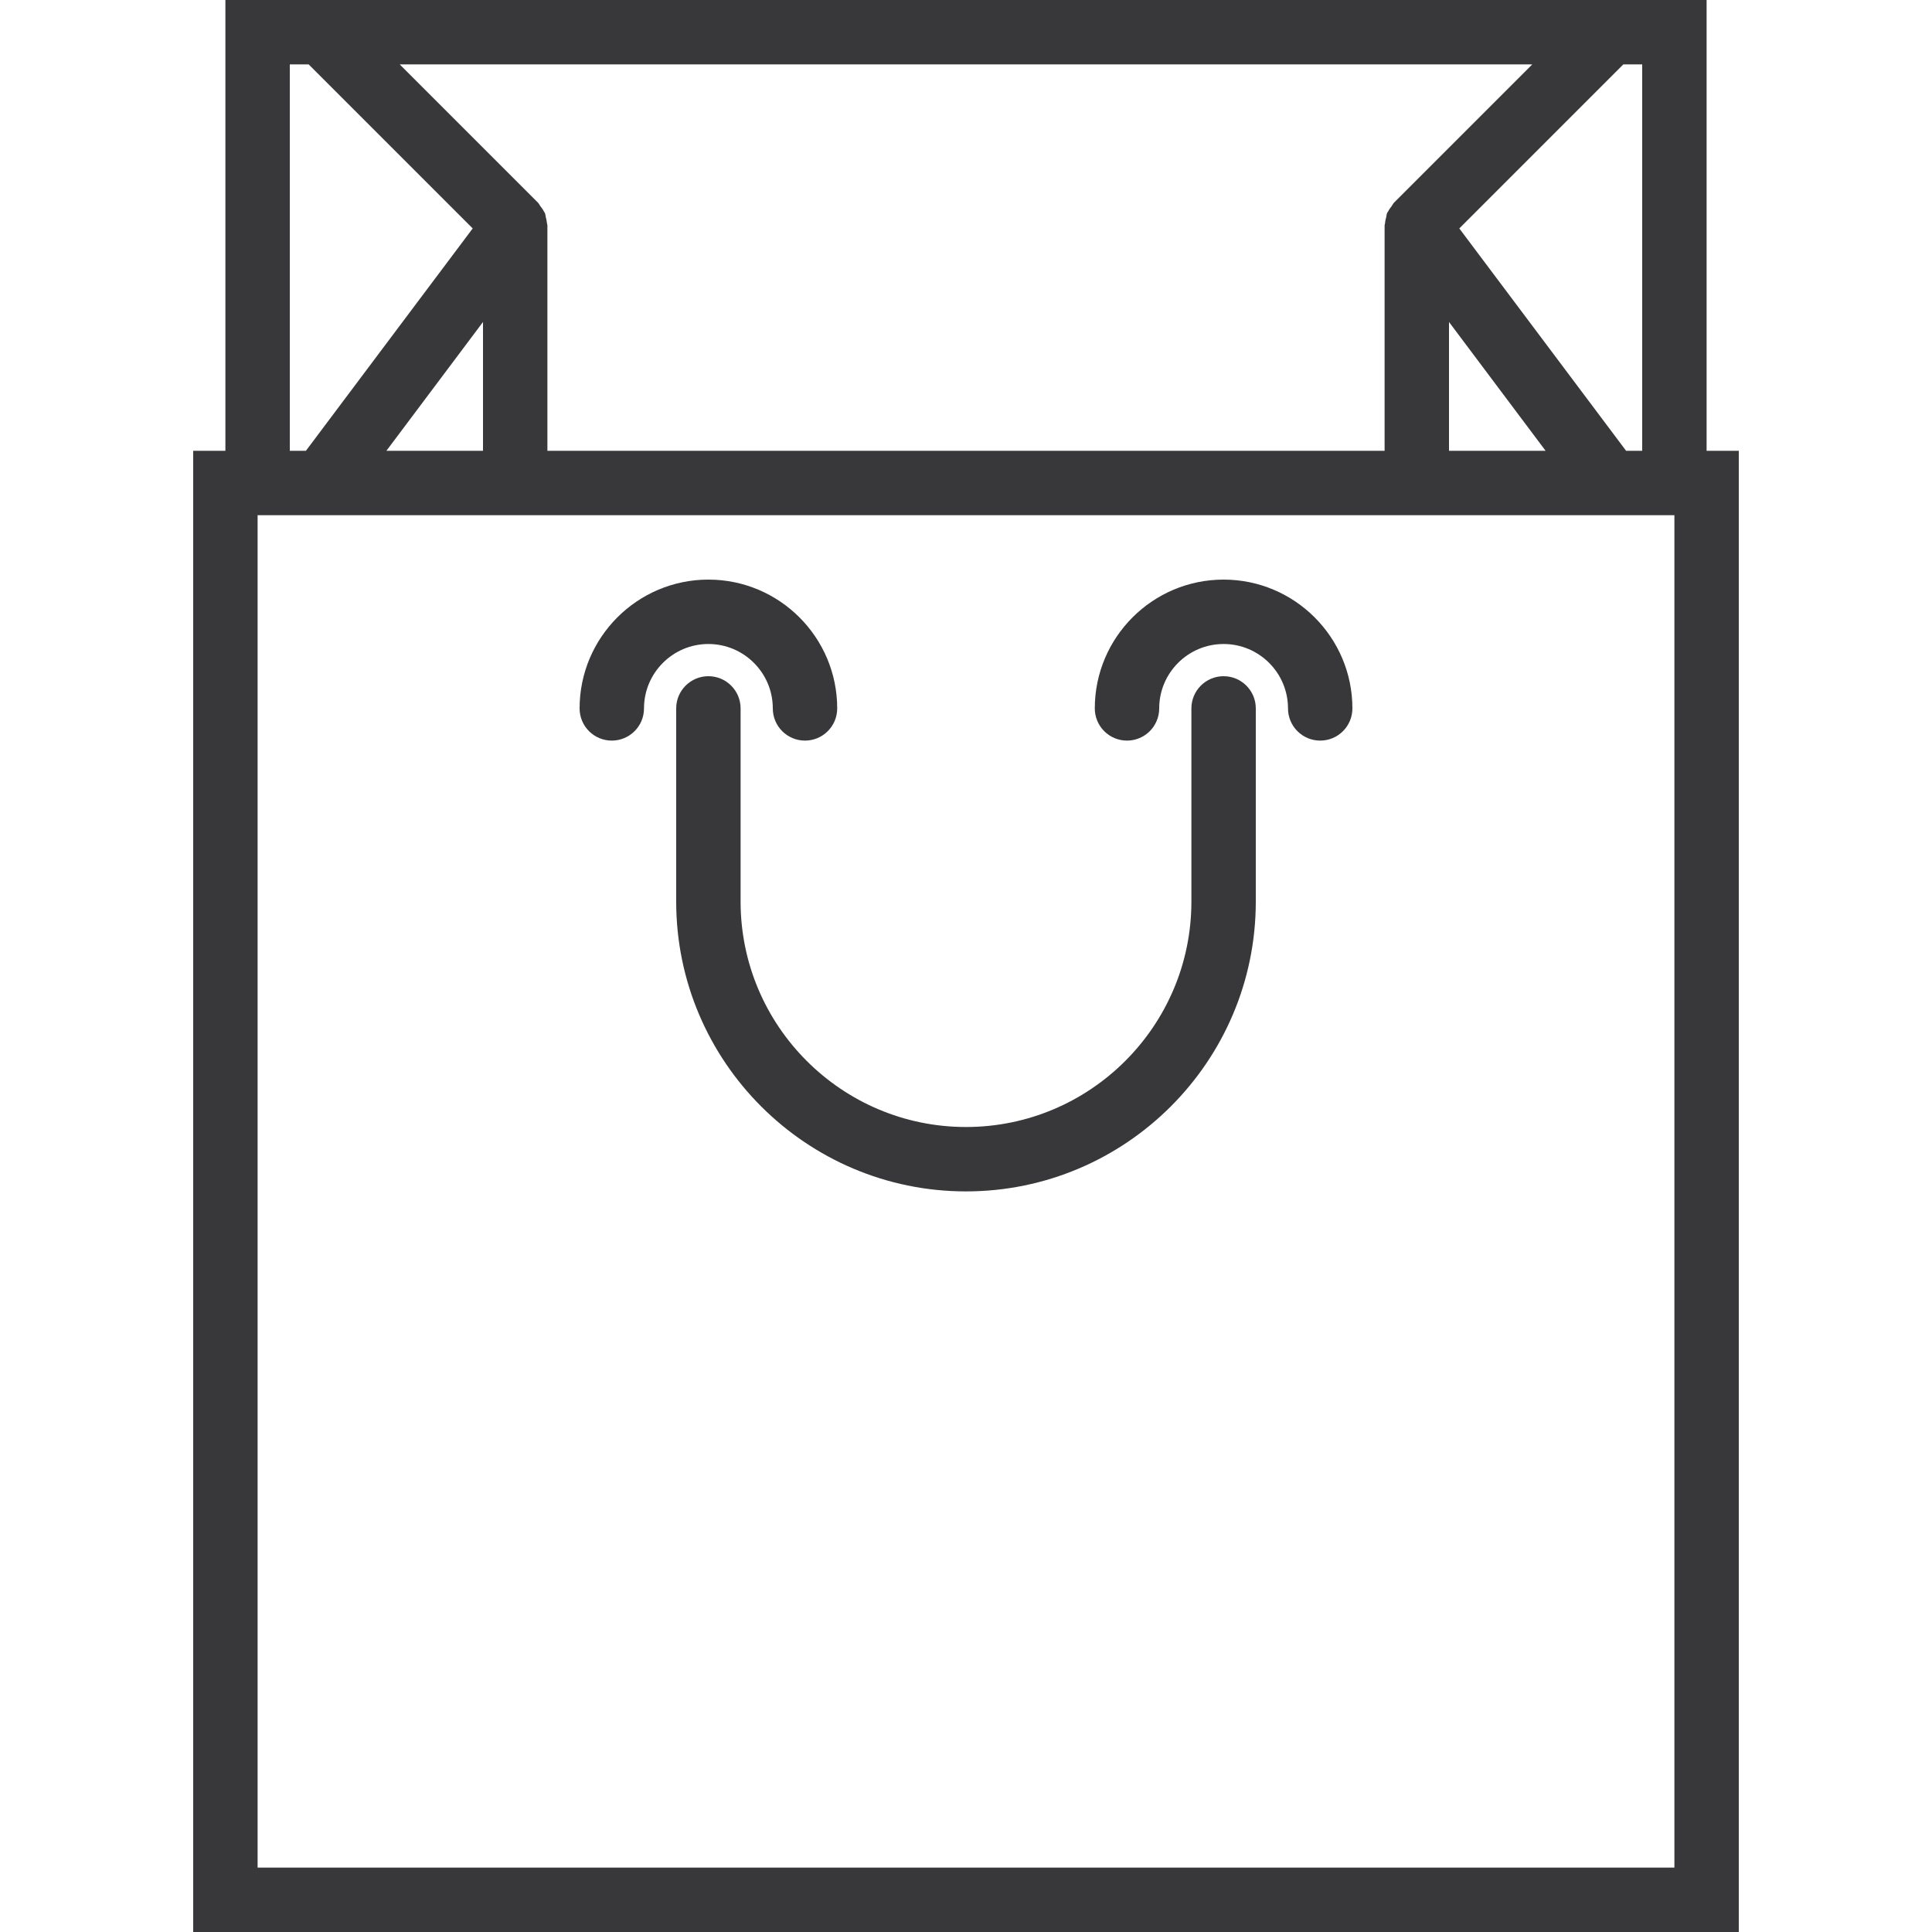
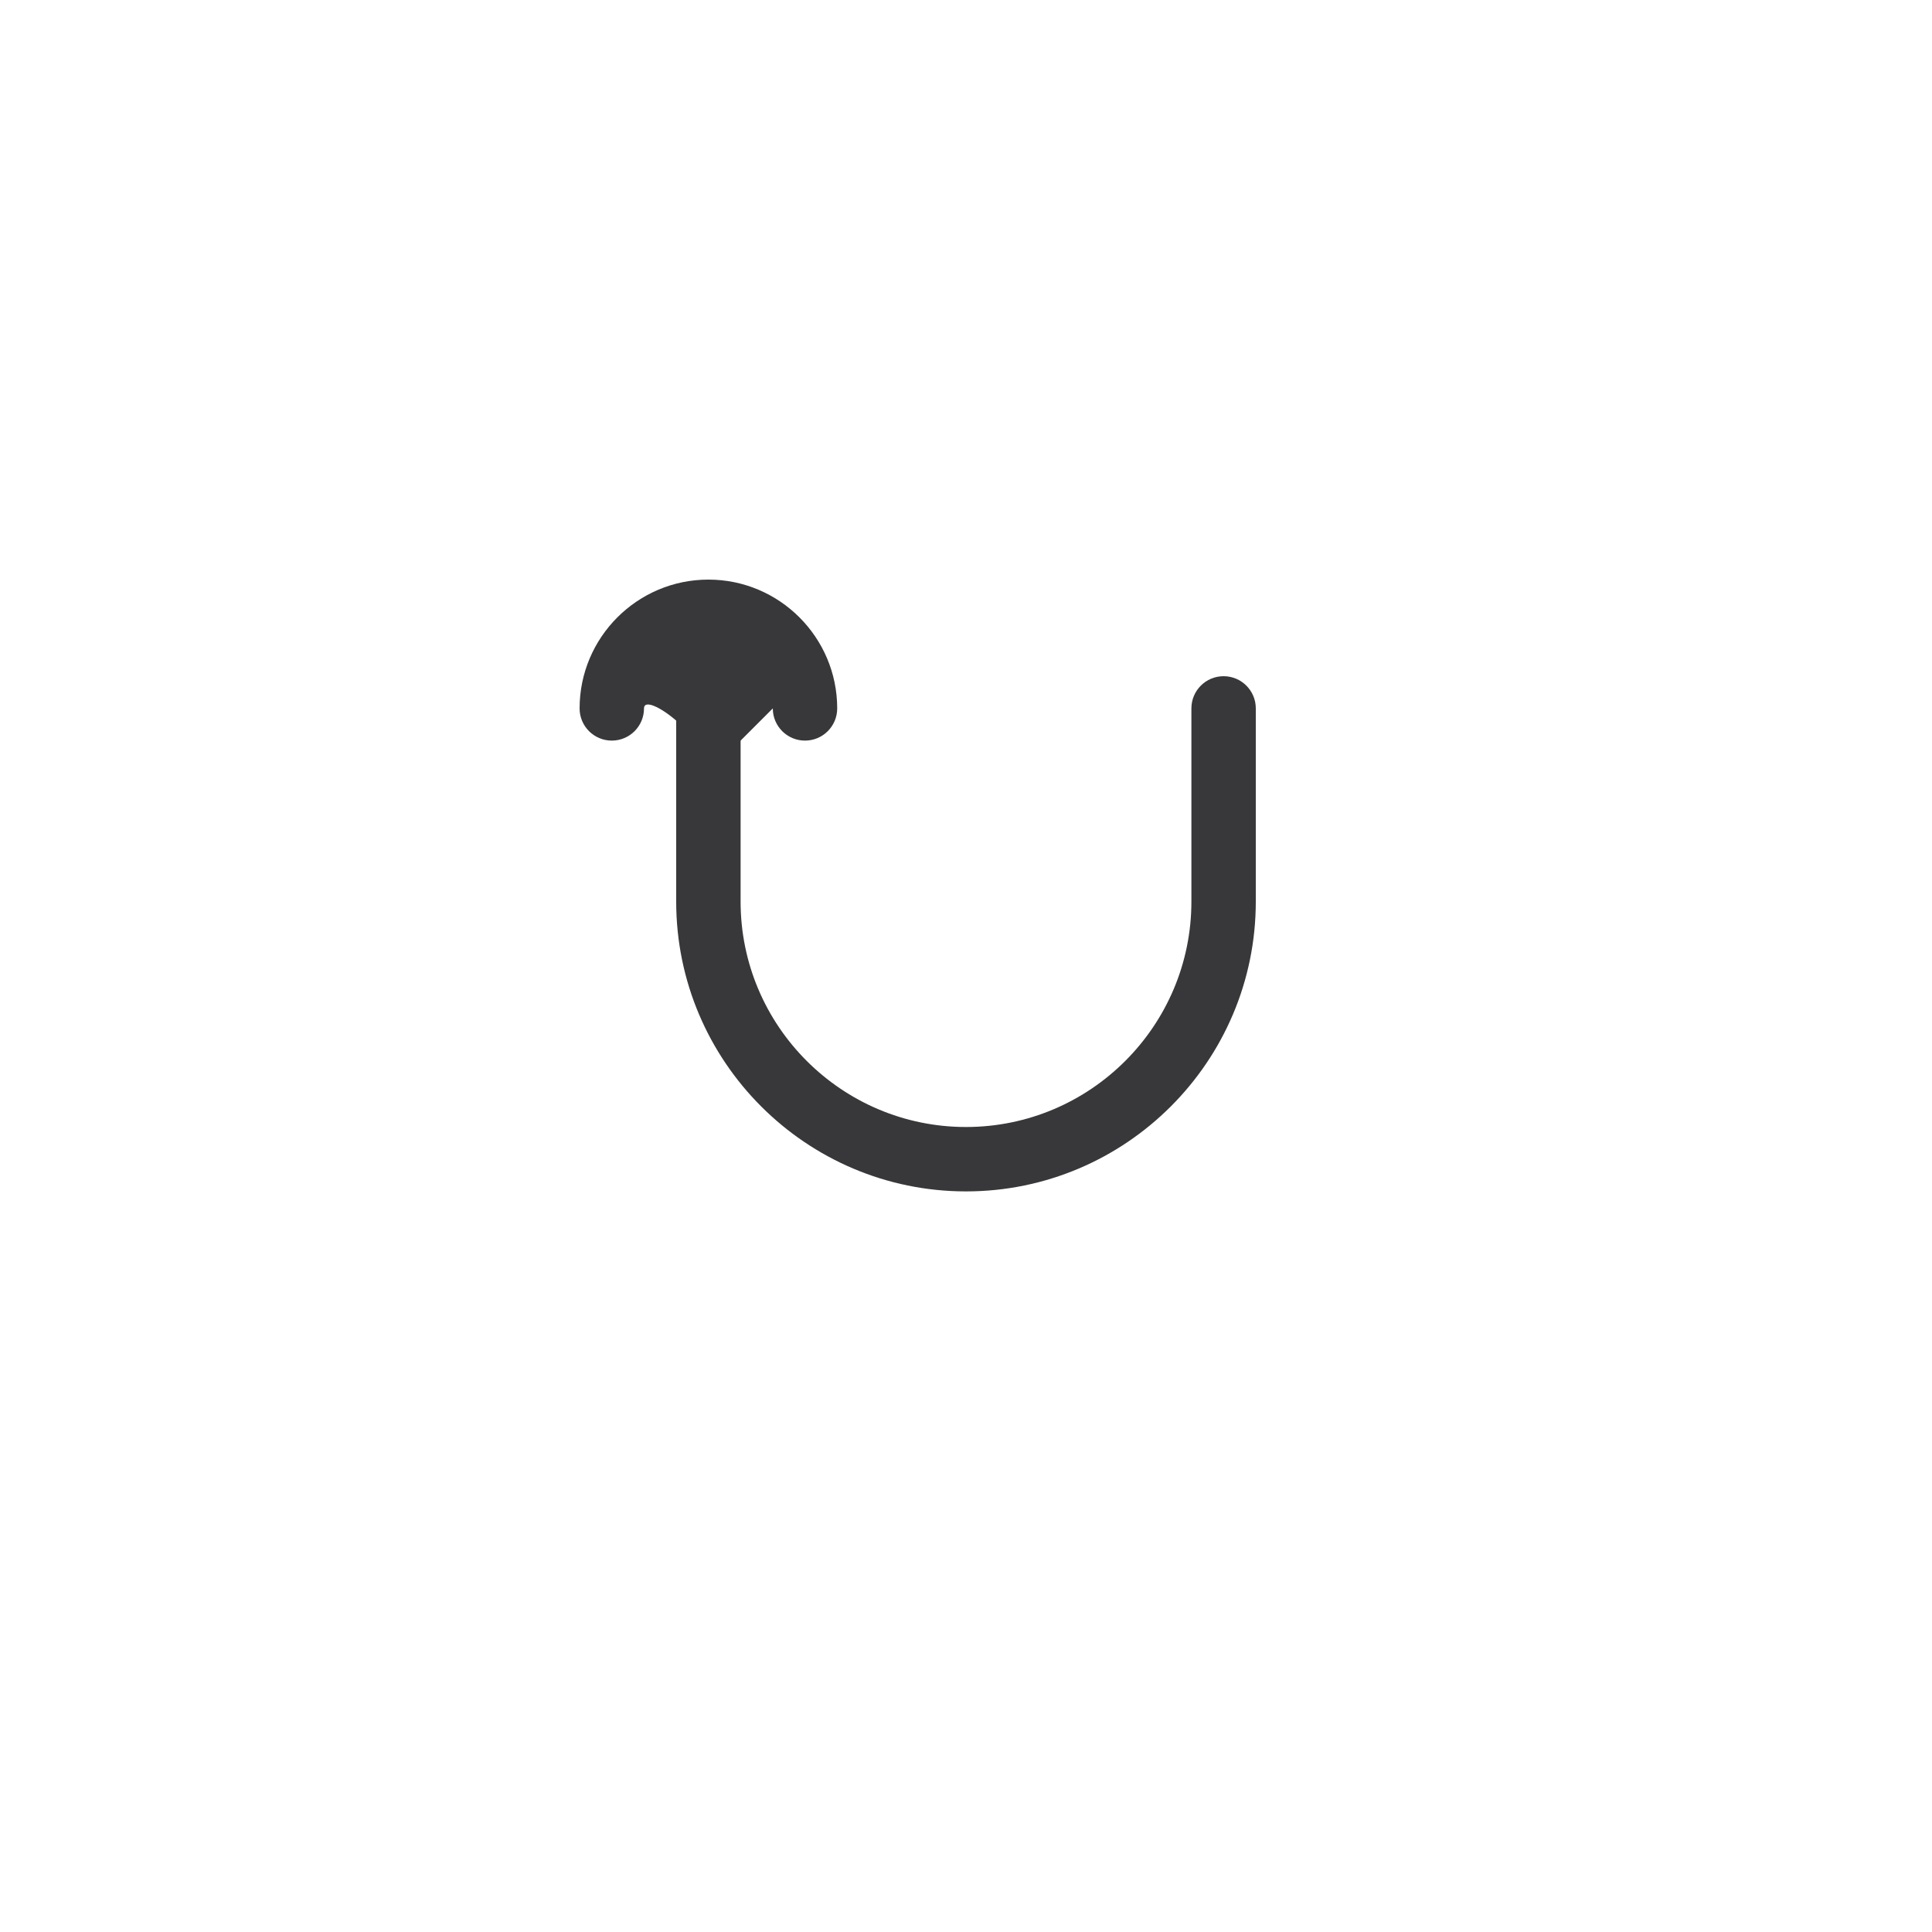
<svg xmlns="http://www.w3.org/2000/svg" width="60" height="60">
  <g>
    <title>background</title>
    <rect fill="none" id="canvas_background" height="402" width="582" y="-1" x="-1" />
  </g>
  <g>
    <title>Layer 1</title>
-     <path fill="#38383a" id="svg_2" d="m24,22c0,0.553 0.448,1 1,1s1,-0.447 1,-1c0,-2.206 -1.794,-4 -4,-4s-4,1.794 -4,4c0,0.553 0.448,1 1,1s1,-0.447 1,-1c0,-1.103 0.897,-2 2,-2s2,0.897 2,2z" />
-     <path fill="#38383a" id="svg_3" d="m38,18c-2.206,0 -4,1.794 -4,4c0,0.553 0.448,1 1,1s1,-0.447 1,-1c0,-1.103 0.897,-2 2,-2s2,0.897 2,2c0,0.553 0.448,1 1,1s1,-0.447 1,-1c0,-2.206 -1.794,-4 -4,-4z" />
-     <path fill="#38383a" id="svg_4" d="m53,14l0,-14l-46,0l0,14l-1,0l0,46l48,0l0,-46l-1,0zm-2.5,0l-5.18,-6.906l5.094,-5.094l0.586,0l0,12l-0.5,0zm-33.5,0l0,-7c0,-0.024 -0.012,-0.046 -0.014,-0.07c-0.005,-0.064 -0.02,-0.124 -0.036,-0.187c-0.011,-0.042 -0.01,-0.085 -0.027,-0.125c-0.009,-0.022 -0.027,-0.039 -0.037,-0.061c-0.027,-0.055 -0.065,-0.102 -0.103,-0.152c-0.028,-0.036 -0.044,-0.081 -0.077,-0.113l-4.292,-4.292l35.172,0l-4.292,4.292c-0.032,0.032 -0.049,0.077 -0.077,0.113c-0.038,0.05 -0.075,0.097 -0.102,0.152c-0.011,0.022 -0.028,0.038 -0.038,0.061c-0.017,0.04 -0.016,0.084 -0.027,0.125c-0.017,0.063 -0.032,0.122 -0.036,0.187c-0.002,0.024 -0.014,0.046 -0.014,0.07l0,7l-26,0zm-5,0l3,-4.001l0,4.001l-3,0zm33,-4.001l3,4.001l-3,0l0,-4.001zm-36,-7.999l0.586,0l5.094,5.094l-5.18,6.906l-0.5,0l0,-12zm43,56l-44,0l0,-42l44,0l0,42z" />
+     <path fill="#38383a" id="svg_2" d="m24,22c0,0.553 0.448,1 1,1s1,-0.447 1,-1c0,-2.206 -1.794,-4 -4,-4s-4,1.794 -4,4c0,0.553 0.448,1 1,1s1,-0.447 1,-1s2,0.897 2,2z" />
    <path fill="#38383a" id="svg_5" d="m38,21c-0.552,0 -1,0.447 -1,1l0,6c0,3.859 -3.14,7 -7,7s-7,-3.141 -7,-7l0,-6c0,-0.553 -0.448,-1 -1,-1s-1,0.447 -1,1l0,6c0,4.963 4.038,9 9,9s9,-4.037 9,-9l0,-6c0,-0.553 -0.448,-1 -1,-1z" />
  </g>
</svg>